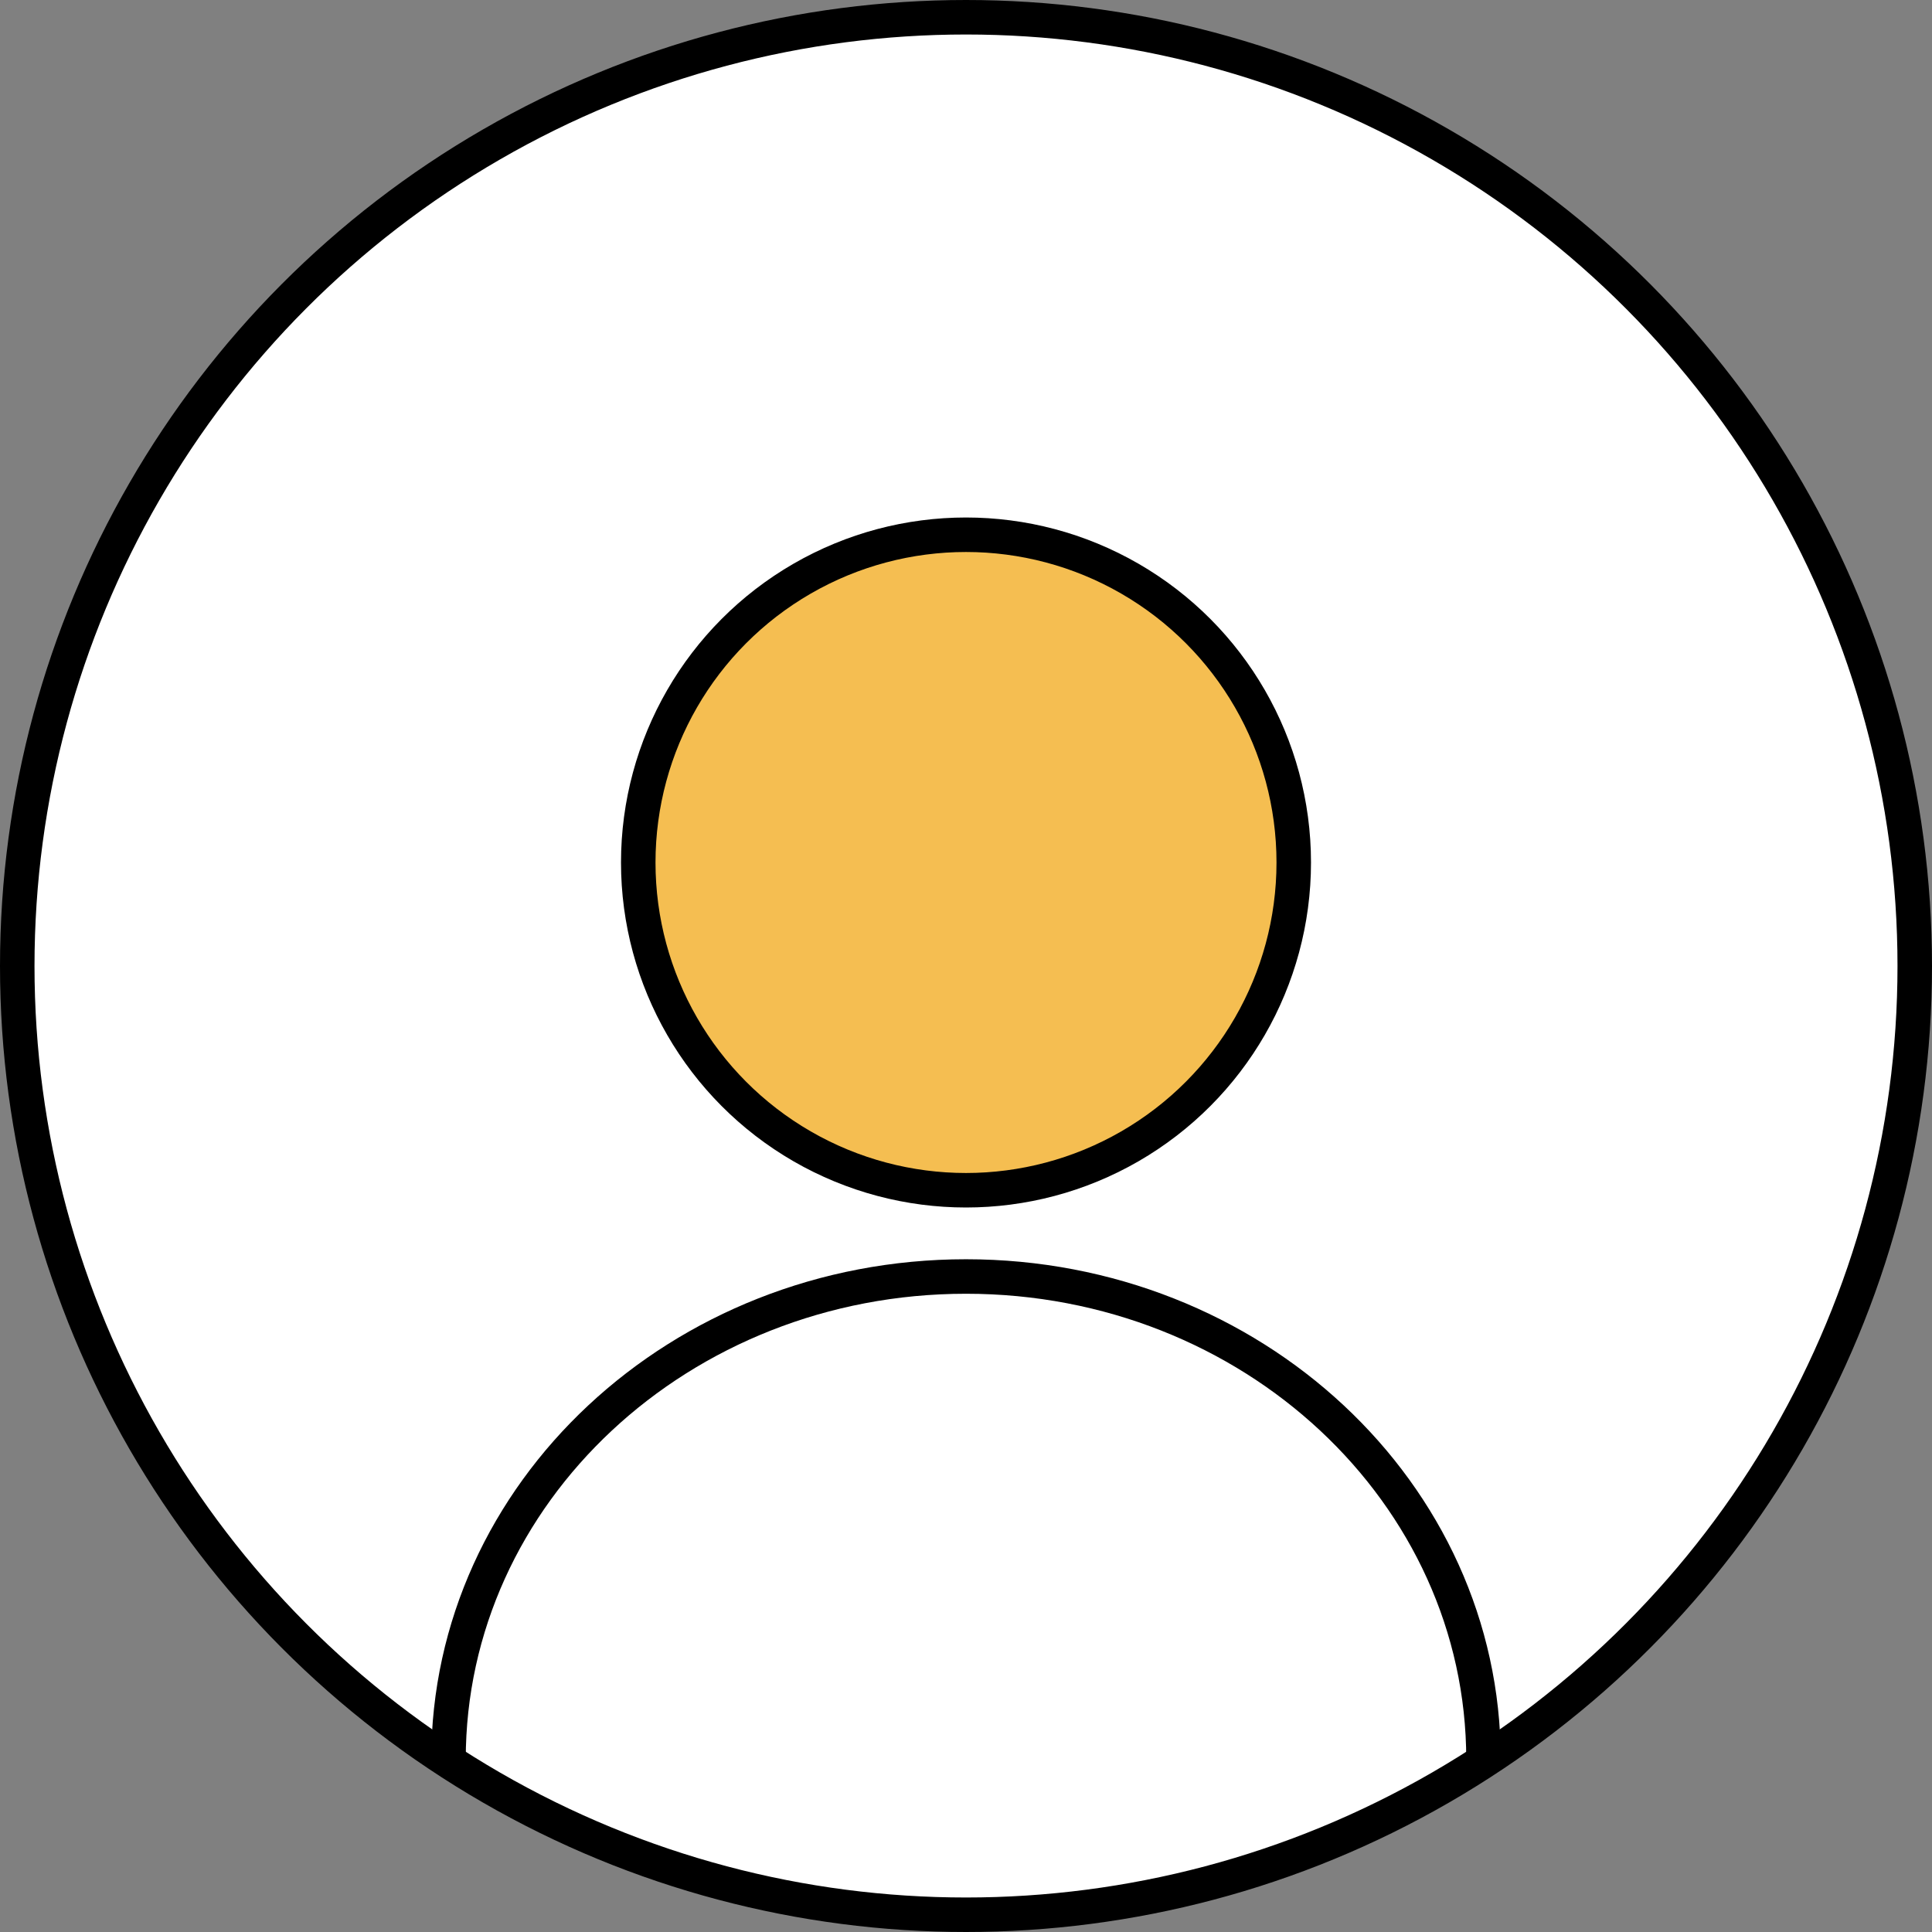
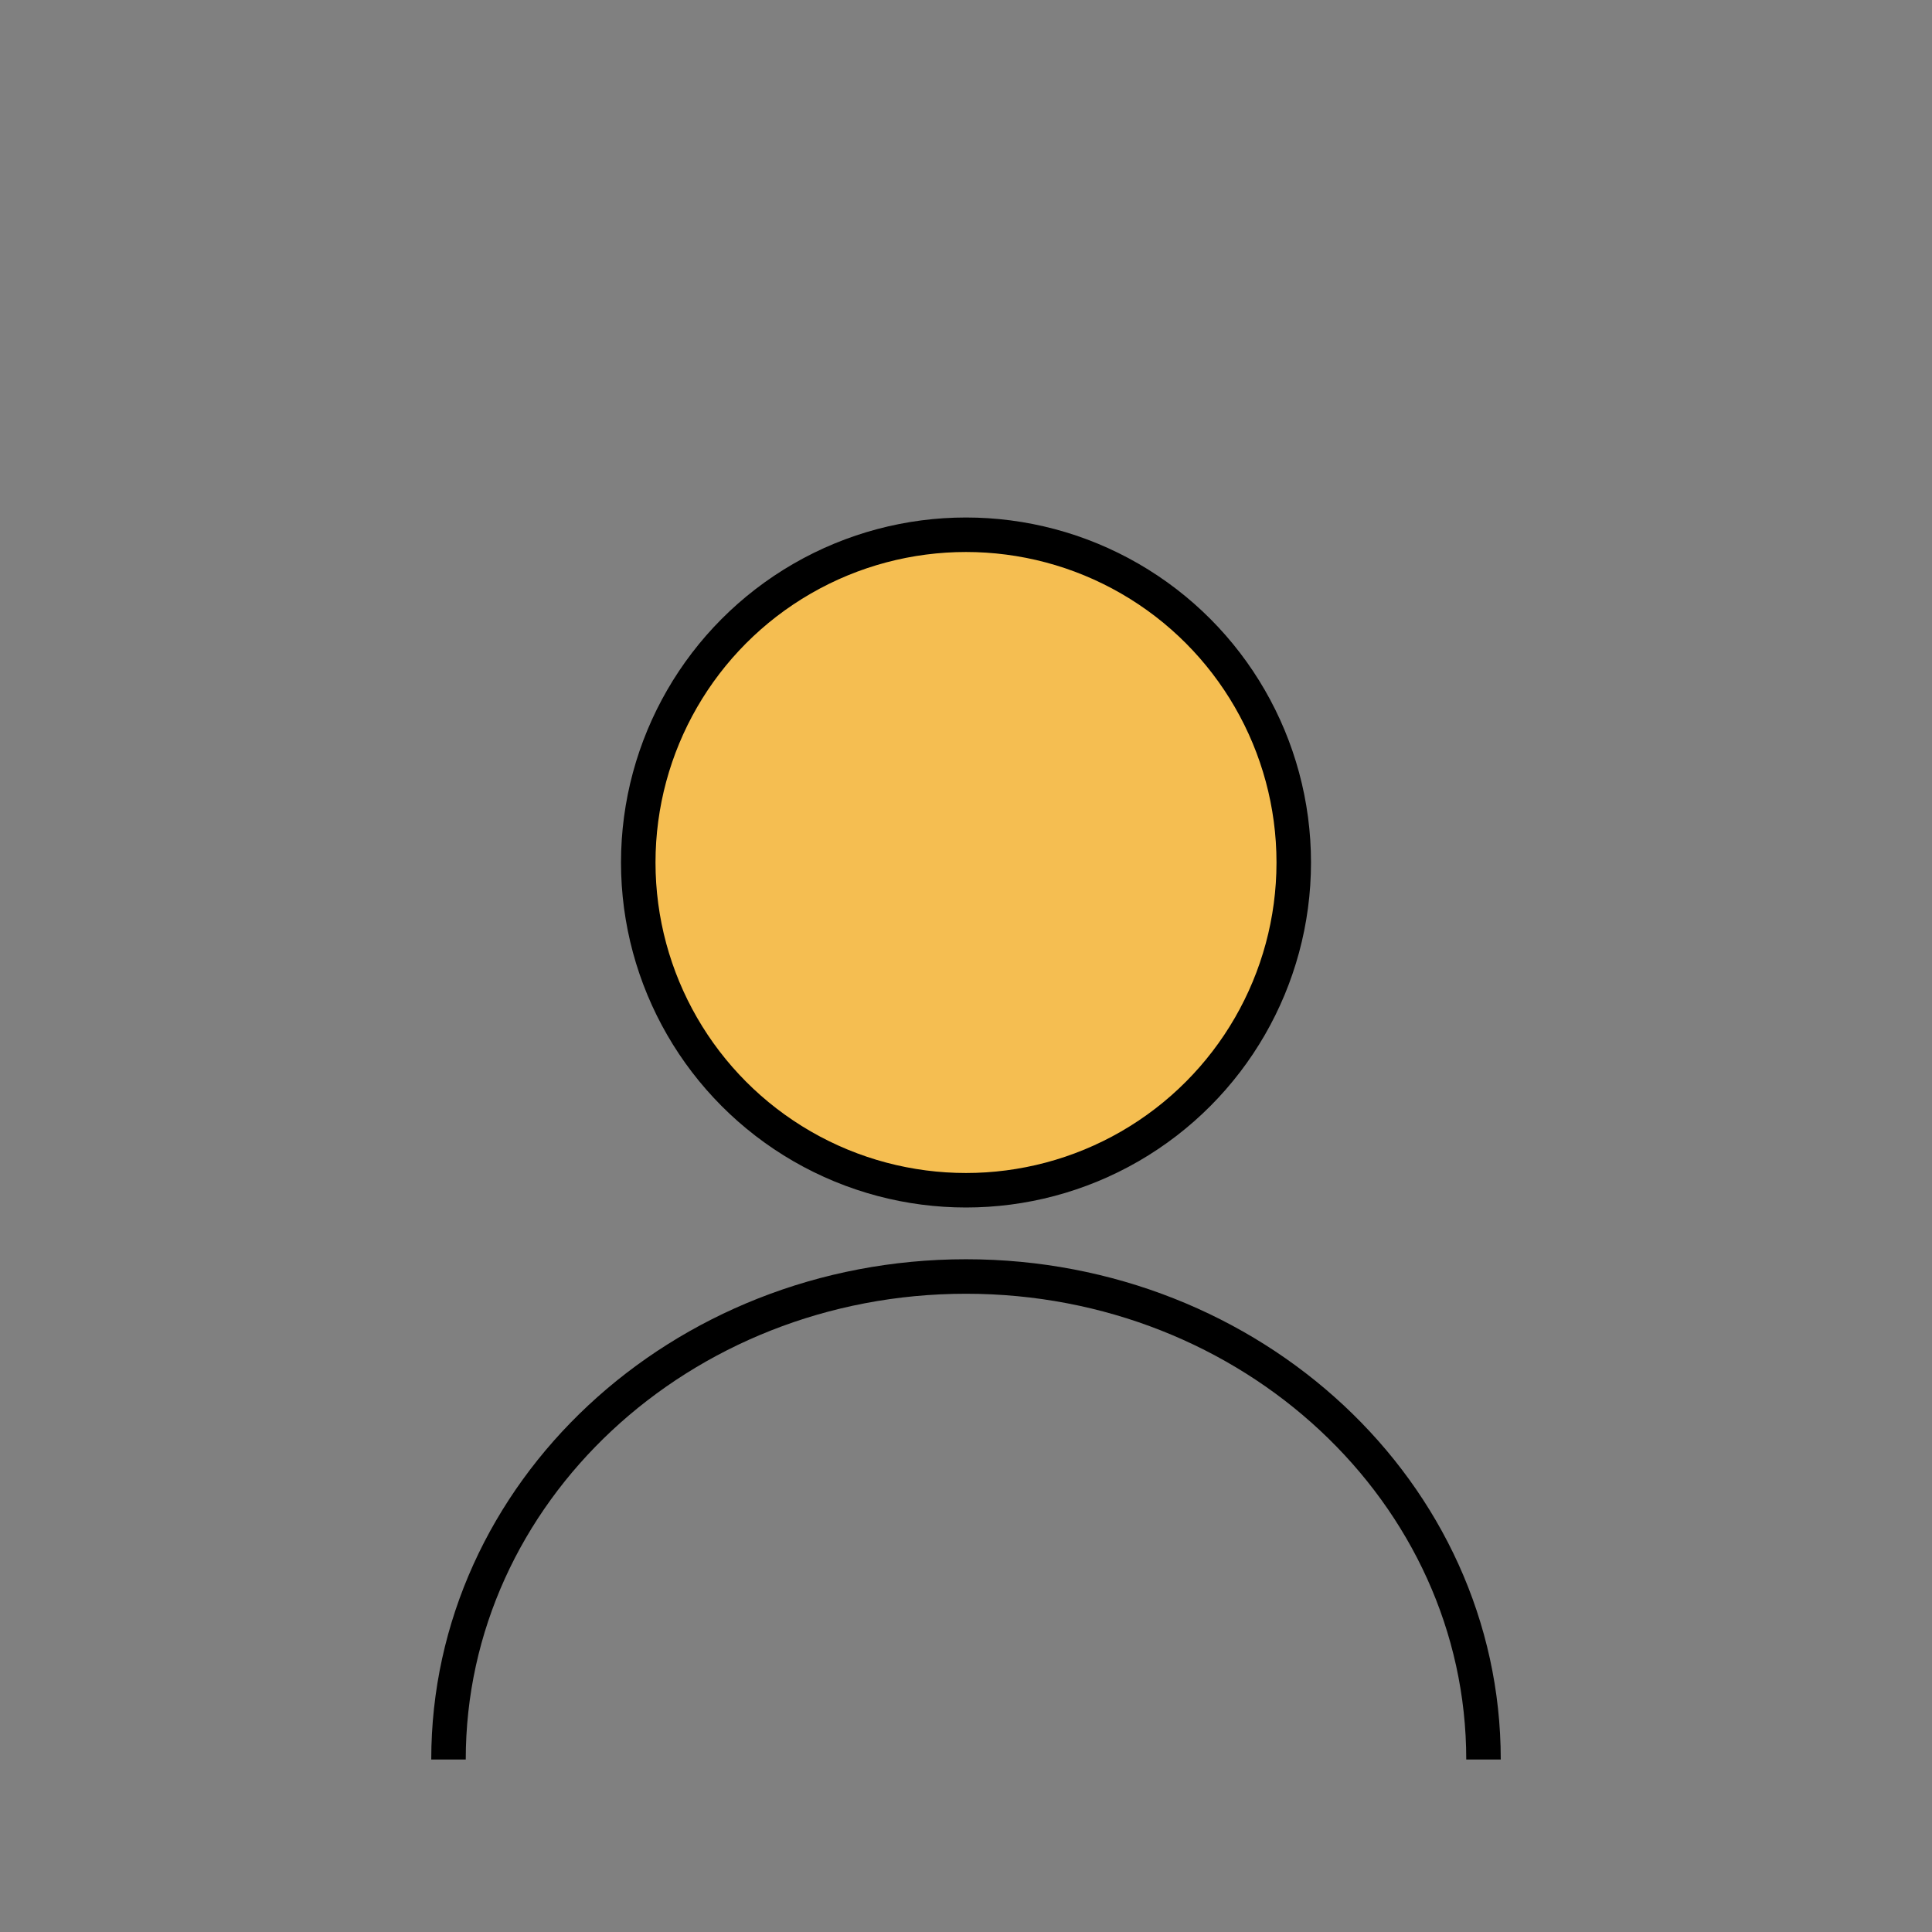
<svg xmlns="http://www.w3.org/2000/svg" width="56" height="56" fill="none">
  <rect width="100%" height="100%" fill="#808080" stroke="none" />
-   <circle cx="28" cy="28" r="27.5" fill="#fff" stroke="#000" />
  <circle cx="28" cy="25" r="9.5" fill="#F5BE51" stroke="#000" />
  <path d="M43 51c0-7.732-6.716-14-15-14-8.284 0-15 6.268-15 14" stroke="#000" />
</svg>